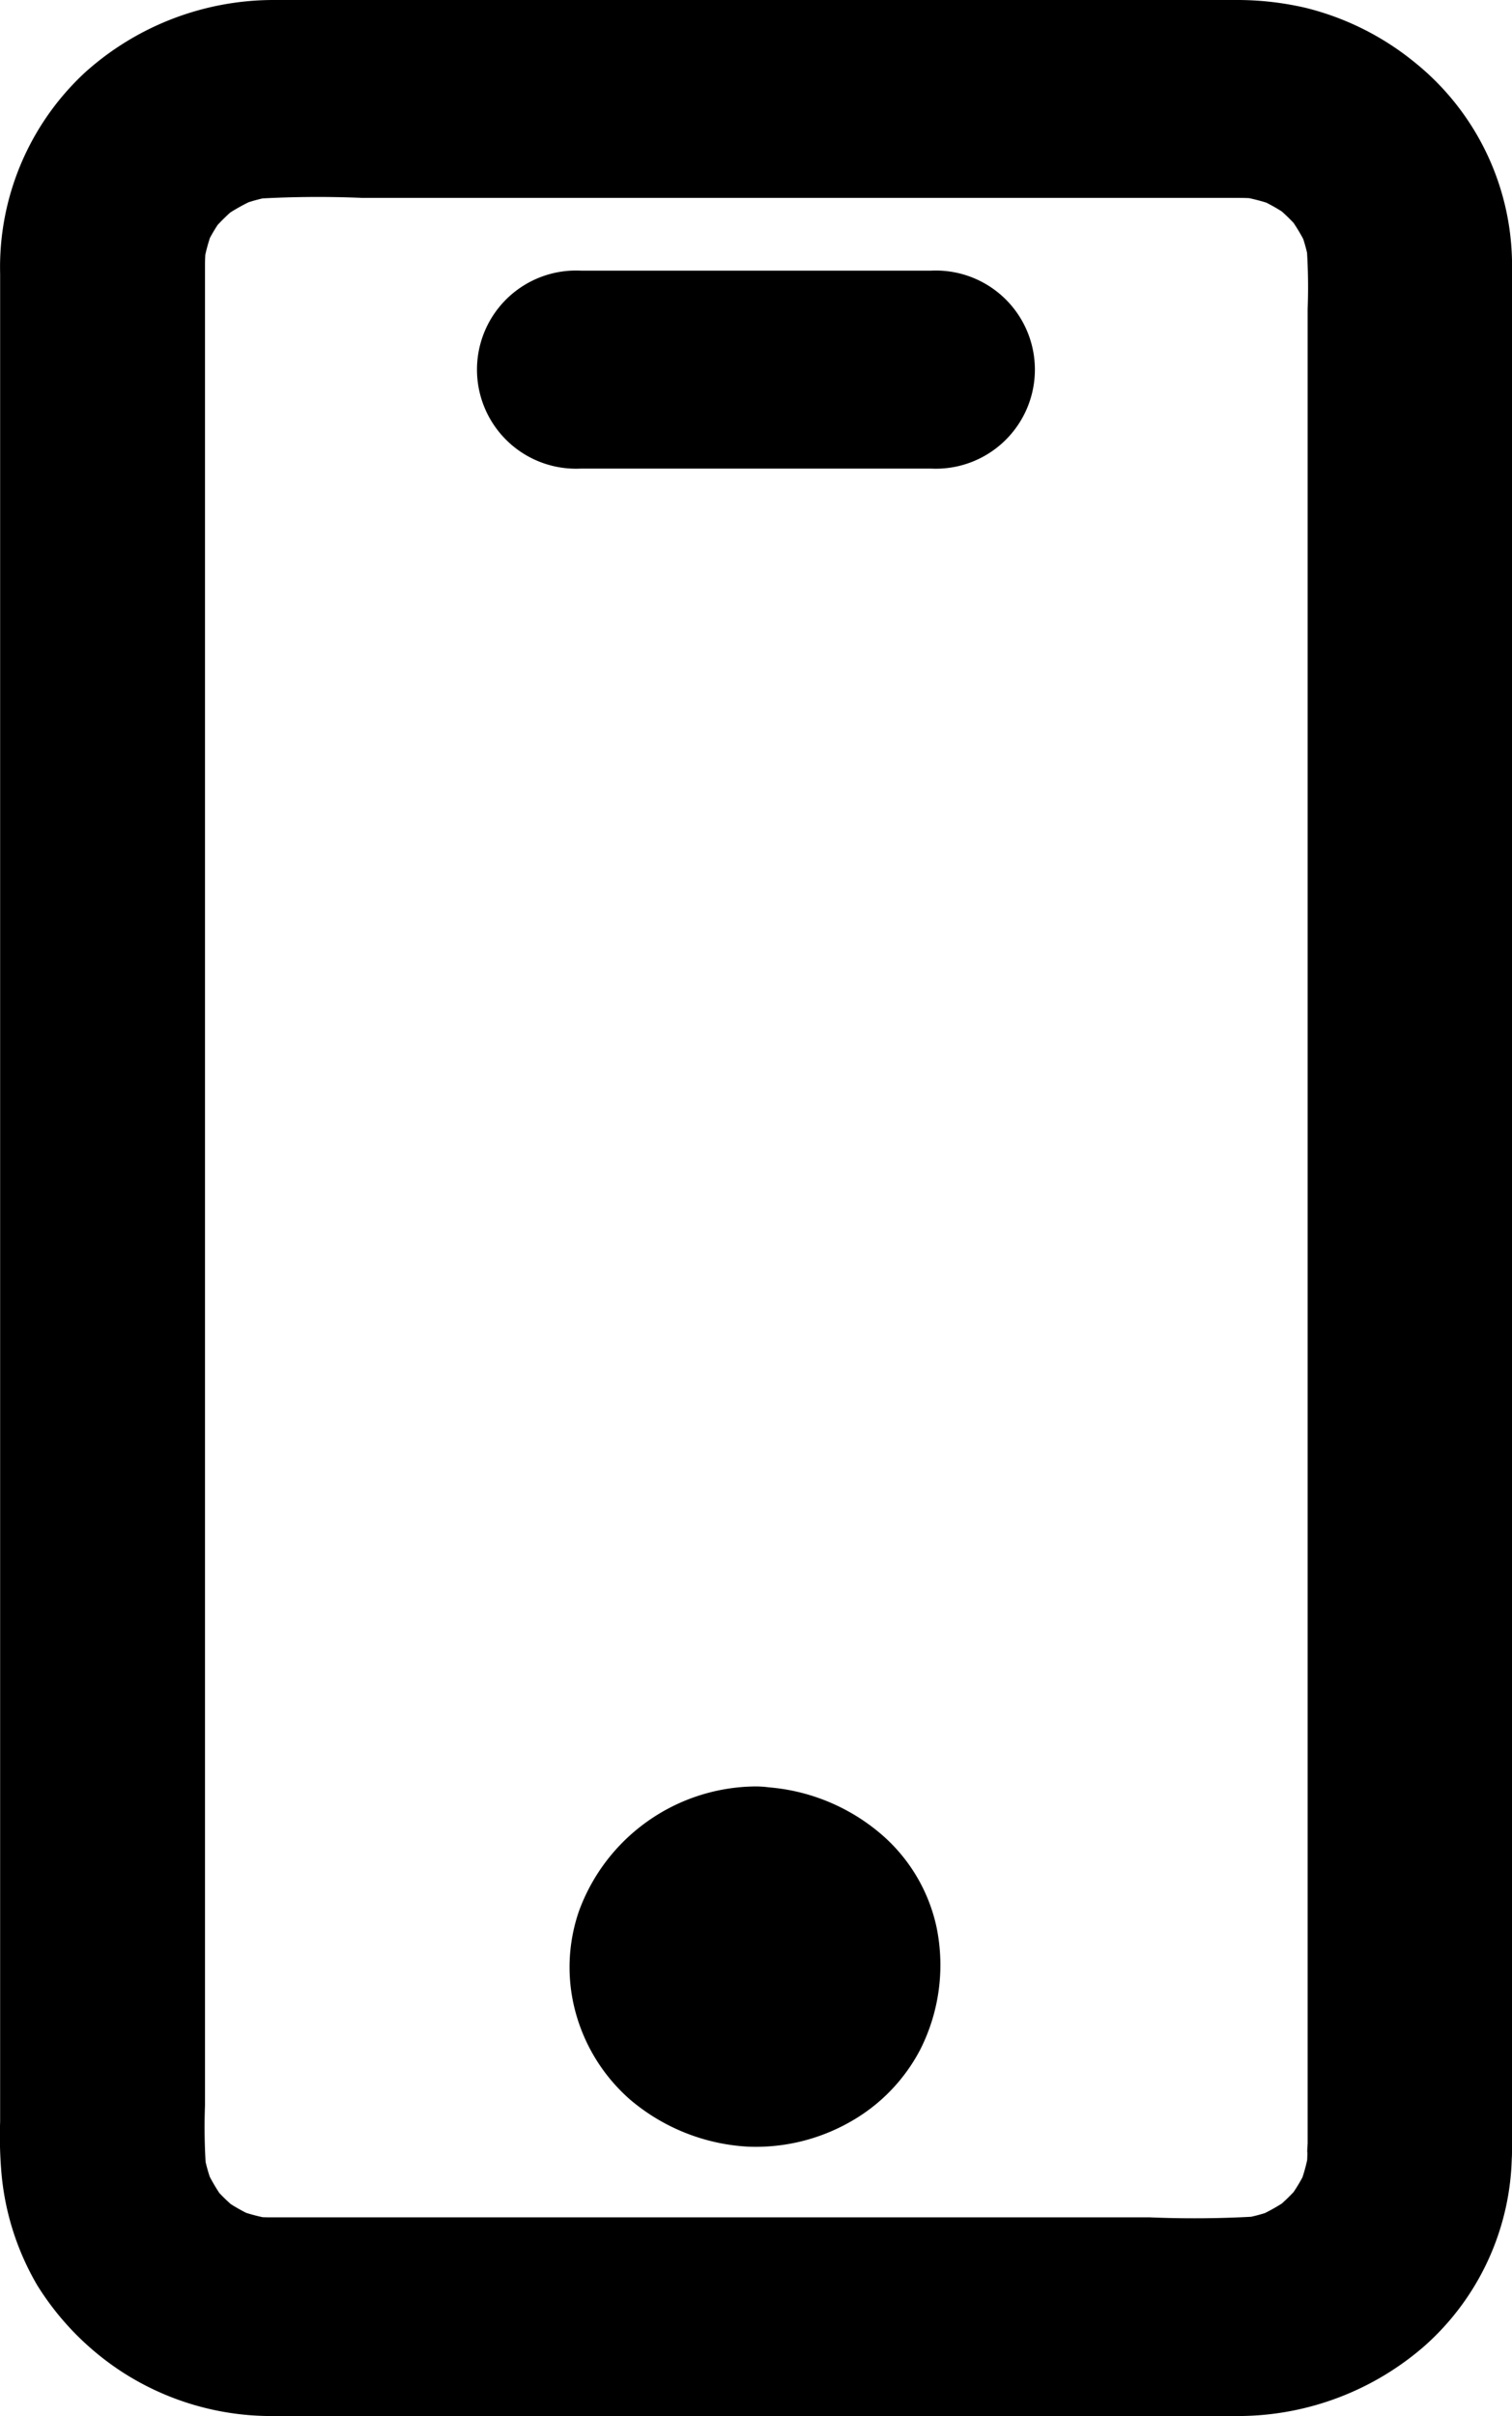
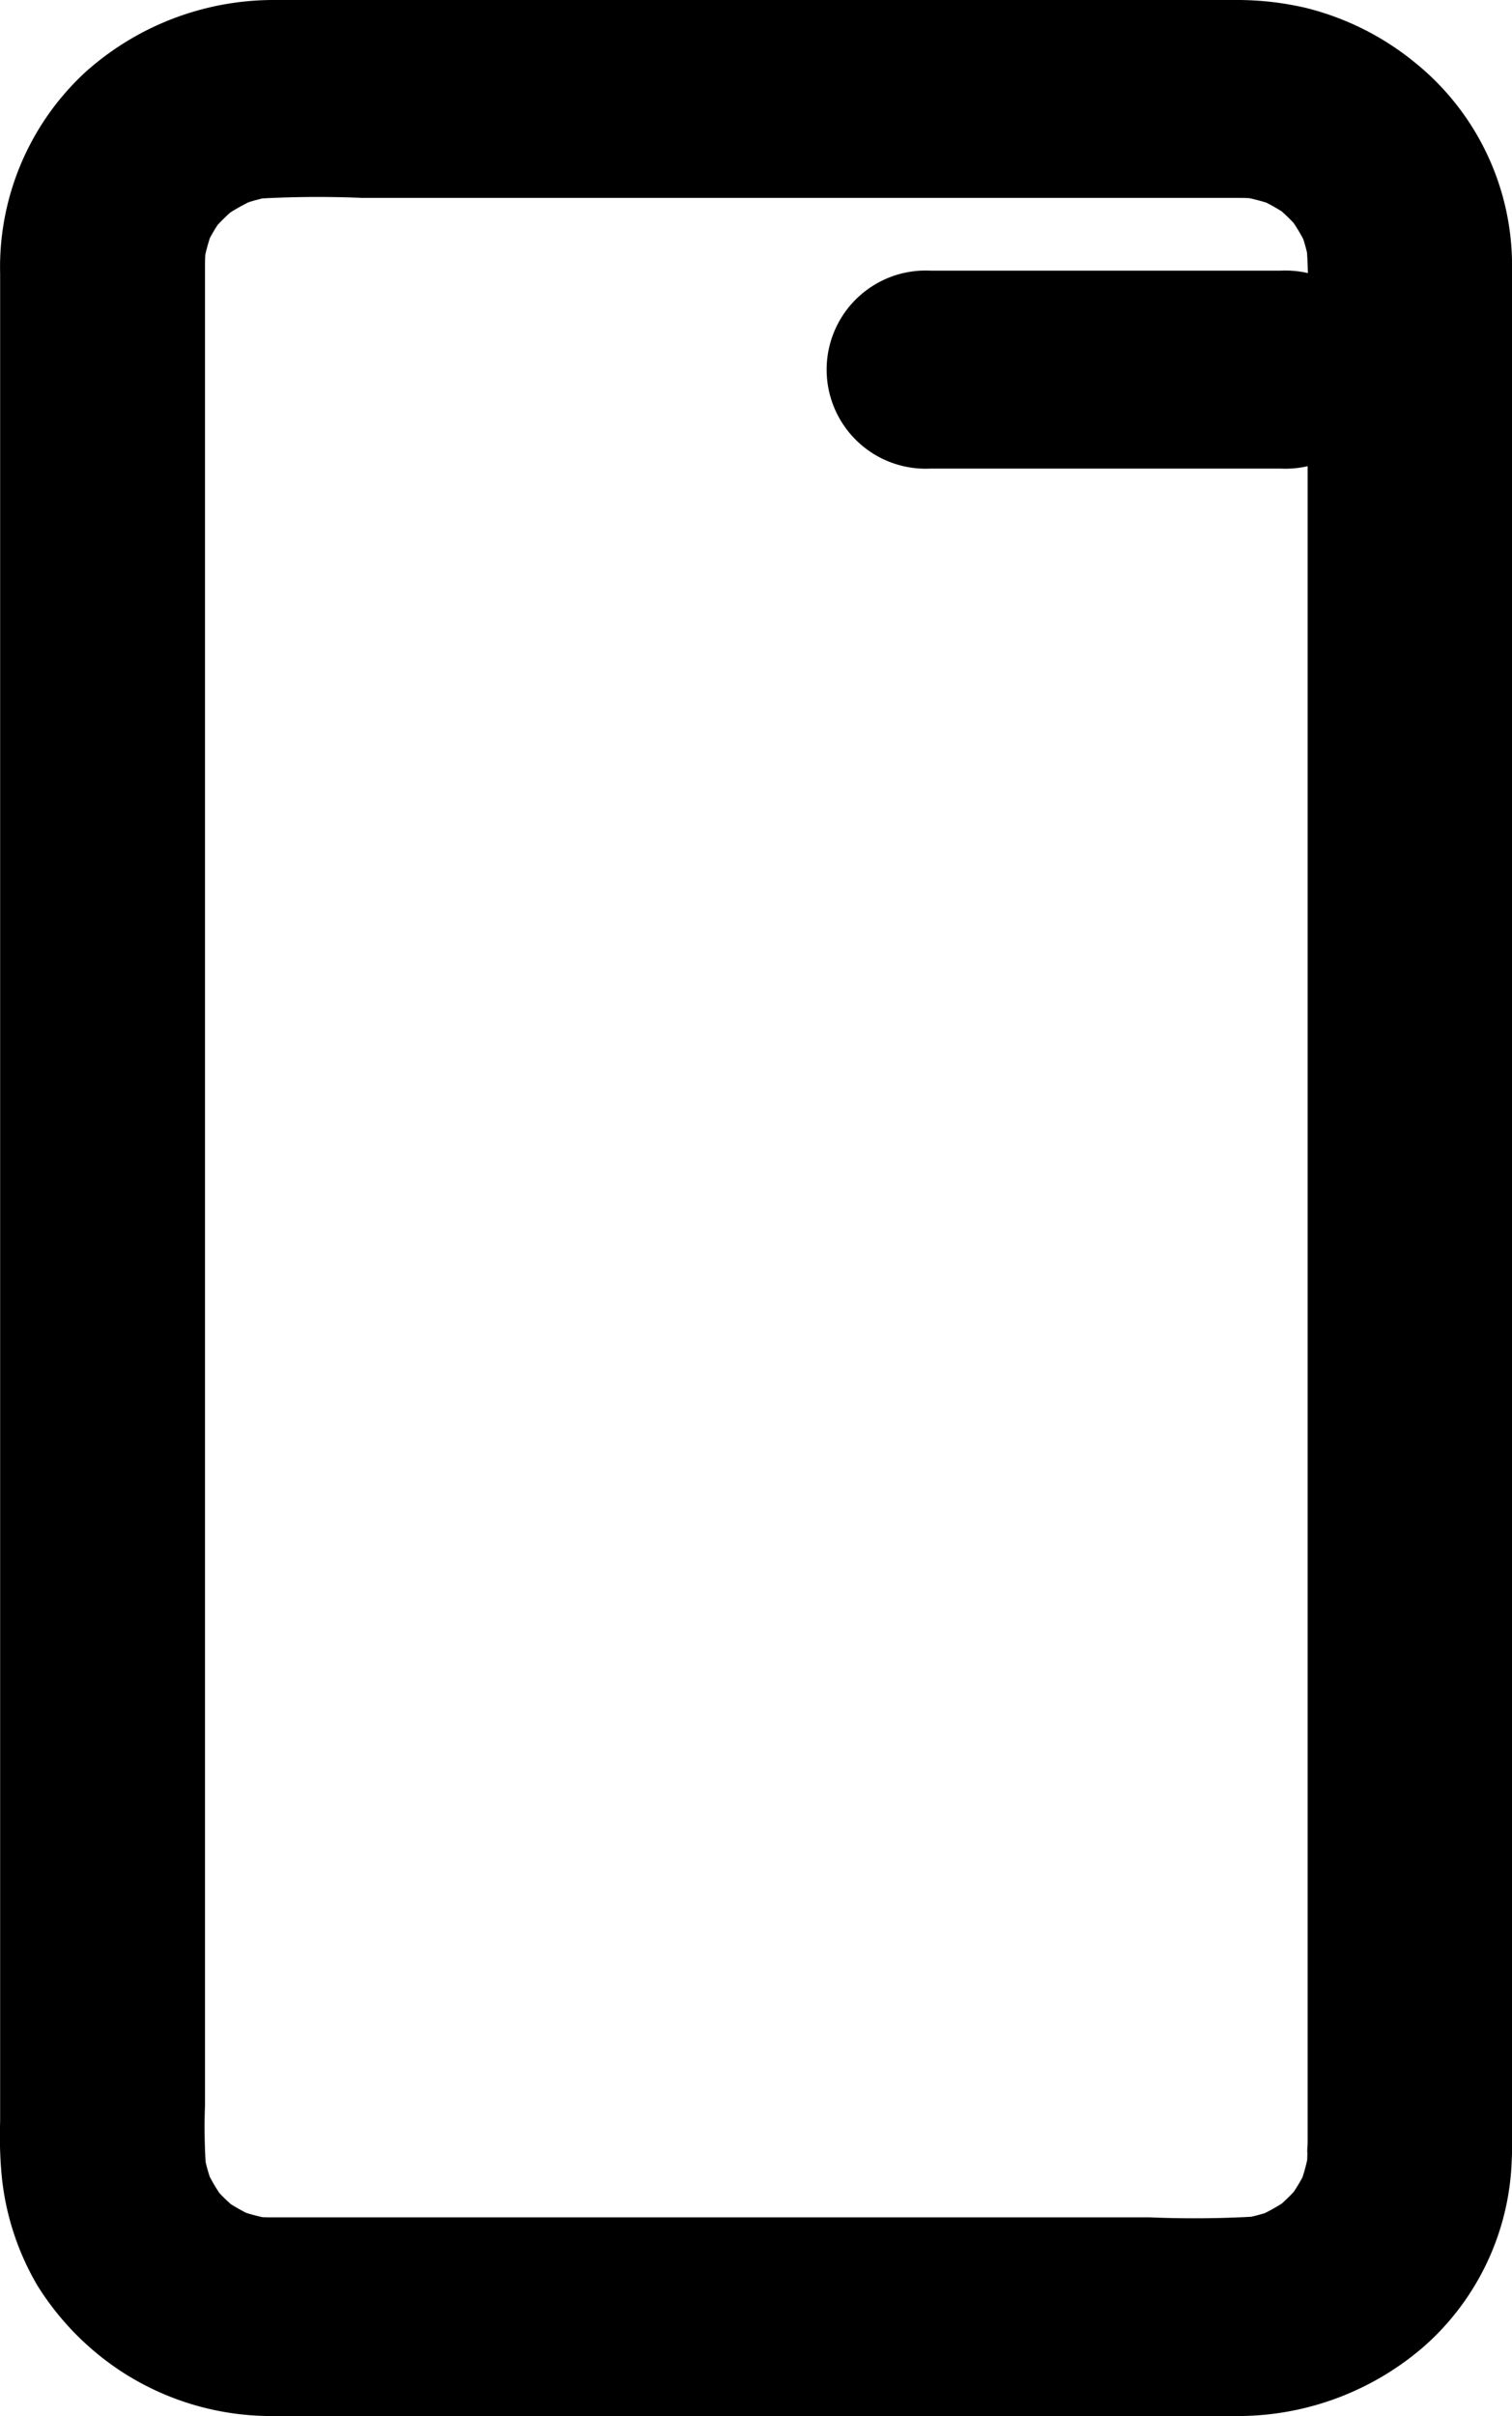
<svg xmlns="http://www.w3.org/2000/svg" id="mobile_2" data-name="mobile 2" width="11.602" height="18.533" viewBox="0 0 11.602 18.533">
  <g id="Group_117" data-name="Group 117" transform="translate(0 0)">
    <g id="Group_116" data-name="Group 116">
      <path id="Path_224" data-name="Path 224" d="M10.068,16.507a1.388,1.388,0,0,1-.01.158c.01-.066.02-.135.027-.2a1.389,1.389,0,0,1-.086.321c.025-.061.053-.121.078-.182a1.321,1.321,0,0,1-.167.281l.123-.154a1.382,1.382,0,0,1-.253.245l.159-.12a1.478,1.478,0,0,1-.29.161l.188-.076a1.344,1.344,0,0,1-.331.084c.069-.009.139-.019.208-.027a8.094,8.094,0,0,1-.858.009H3c-.288,0-.578,0-.866,0A1.672,1.672,0,0,1,1.962,17c.069.009.139.019.208.027a1.51,1.51,0,0,1-.331-.084l.188.076a1.387,1.387,0,0,1-.29-.161l.159.12a1.382,1.382,0,0,1-.253-.245l.123.154A1.409,1.409,0,0,1,1.6,16.6c.025.061.053.121.078.182a1.237,1.237,0,0,1-.086-.321c.01.066.02.135.027.2a4.5,4.5,0,0,1-.01-.514V2.033a1.67,1.67,0,0,1,.01-.173c-.01.066-.02.135-.027.2a1.389,1.389,0,0,1,.086-.321c-.025.061-.053.121-.078.182a1.321,1.321,0,0,1,.167-.281L1.642,1.8a1.382,1.382,0,0,1,.253-.245l-.159.12a1.478,1.478,0,0,1,.29-.161l-.188.076A1.344,1.344,0,0,1,2.169,1.5c-.069.009-.139.019-.208.027a8.094,8.094,0,0,1,.858-.009H8.681c.288,0,.578,0,.866,0a1.672,1.672,0,0,1,.169.009c-.069-.009-.139-.019-.208-.027a1.51,1.51,0,0,1,.331.084l-.188-.076a1.387,1.387,0,0,1,.29.161l-.159-.12a1.382,1.382,0,0,1,.253.245l-.123-.154a1.409,1.409,0,0,1,.167.281c-.025-.061-.053-.121-.078-.182a1.237,1.237,0,0,1,.086.321c-.01-.066-.02-.135-.027-.2a4.44,4.44,0,0,1,.01.511V15.909c0,.19,0,.381,0,.571v.027a.784.784,0,0,0,1.568,0V2.078a2,2,0,0,0-.747-1.6,2.132,2.132,0,0,0-.837-.418A2.323,2.323,0,0,0,9.541,0H2.126A2.165,2.165,0,0,0,.686.558,2.036,2.036,0,0,0,.037,2.1V16.272a3.333,3.333,0,0,0,.008.37,2.057,2.057,0,0,0,.278.888,2.145,2.145,0,0,0,.641.657,2.11,2.11,0,0,0,1.172.344c.68,0,1.362,0,2.044,0H7.638c.637,0,1.276.006,1.912,0a2.182,2.182,0,0,0,1.421-.541,1.993,1.993,0,0,0,.666-1.48.785.785,0,0,0-1.57,0Z" transform="translate(-0.036 0)" fill="#000" />
    </g>
  </g>
  <g id="Group_119" data-name="Group 119" transform="translate(4.371 13.702)">
    <g id="Group_118" data-name="Group 118">
-       <path id="Path_225" data-name="Path 225" d="M224.542,721.994a1.455,1.455,0,0,0-1.356.955,1.318,1.318,0,0,0-.018.807,1.363,1.363,0,0,0,.41.64,1.525,1.525,0,0,0,.907.361,1.463,1.463,0,0,0,.774-.186,1.356,1.356,0,0,0,.547-.562,1.438,1.438,0,0,0,.123-.937,1.3,1.3,0,0,0-.427-.714,1.516,1.516,0,0,0-.96-.362.779.779,0,0,0-.784.759.788.788,0,0,0,.784.759.573.573,0,0,1,.08.006c-.069-.01-.139-.019-.208-.027a.838.838,0,0,1,.176.047l-.188-.076a.792.792,0,0,1,.131.074l-.159-.12a.745.745,0,0,1,.125.121l-.123-.154a.766.766,0,0,1,.076.127c-.025-.061-.053-.121-.078-.182a.715.715,0,0,1,.049.171c-.01-.066-.02-.135-.027-.2a.687.687,0,0,1,0,.156c.01-.066.02-.135.027-.2a.771.771,0,0,1-.049.171c.025-.061.053-.121.078-.182a.754.754,0,0,1-.076.127l.123-.154a.749.749,0,0,1-.125.121l.159-.12a.807.807,0,0,1-.131.074l.188-.076a.776.776,0,0,1-.176.047c.069-.009.139-.019.208-.027a.76.76,0,0,1-.161,0c.069.009.139.019.208.027a.835.835,0,0,1-.176-.047l.188.076a.805.805,0,0,1-.131-.074l.159.12a.75.75,0,0,1-.125-.121l.123.154a.754.754,0,0,1-.076-.127c.025.061.053.121.078.182a.714.714,0,0,1-.049-.171c.01.066.02.135.027.2a.685.685,0,0,1,0-.156c-.01.066-.02.135-.027.2a.769.769,0,0,1,.049-.171c-.025.061-.053.121-.078.182a.766.766,0,0,1,.076-.127l-.123.154a.746.746,0,0,1,.125-.121l-.159.12a.791.791,0,0,1,.131-.074l-.188.076a.78.78,0,0,1,.176-.047c-.069.01-.139.019-.208.027l.08-.006a.828.828,0,0,0,.555-.222.756.756,0,0,0,.229-.537A.786.786,0,0,0,224.542,721.994Z" transform="translate(-223.114 -721.994)" fill="#000" />
-     </g>
+       </g>
  </g>
  <g id="Group_121" data-name="Group 121" transform="translate(3.675 2.076)">
    <g id="Group_120" data-name="Group 120">
-       <path id="Path_226" data-name="Path 226" d="M191.031,109.4h-2.683a.76.76,0,1,0,0,1.518h2.683a.76.76,0,1,0,0-1.518Z" transform="translate(-187.564 -109.4)" fill="#000" />
+       <path id="Path_226" data-name="Path 226" d="M191.031,109.4a.76.76,0,1,0,0,1.518h2.683a.76.76,0,1,0,0-1.518Z" transform="translate(-187.564 -109.4)" fill="#000" />
    </g>
  </g>
</svg>